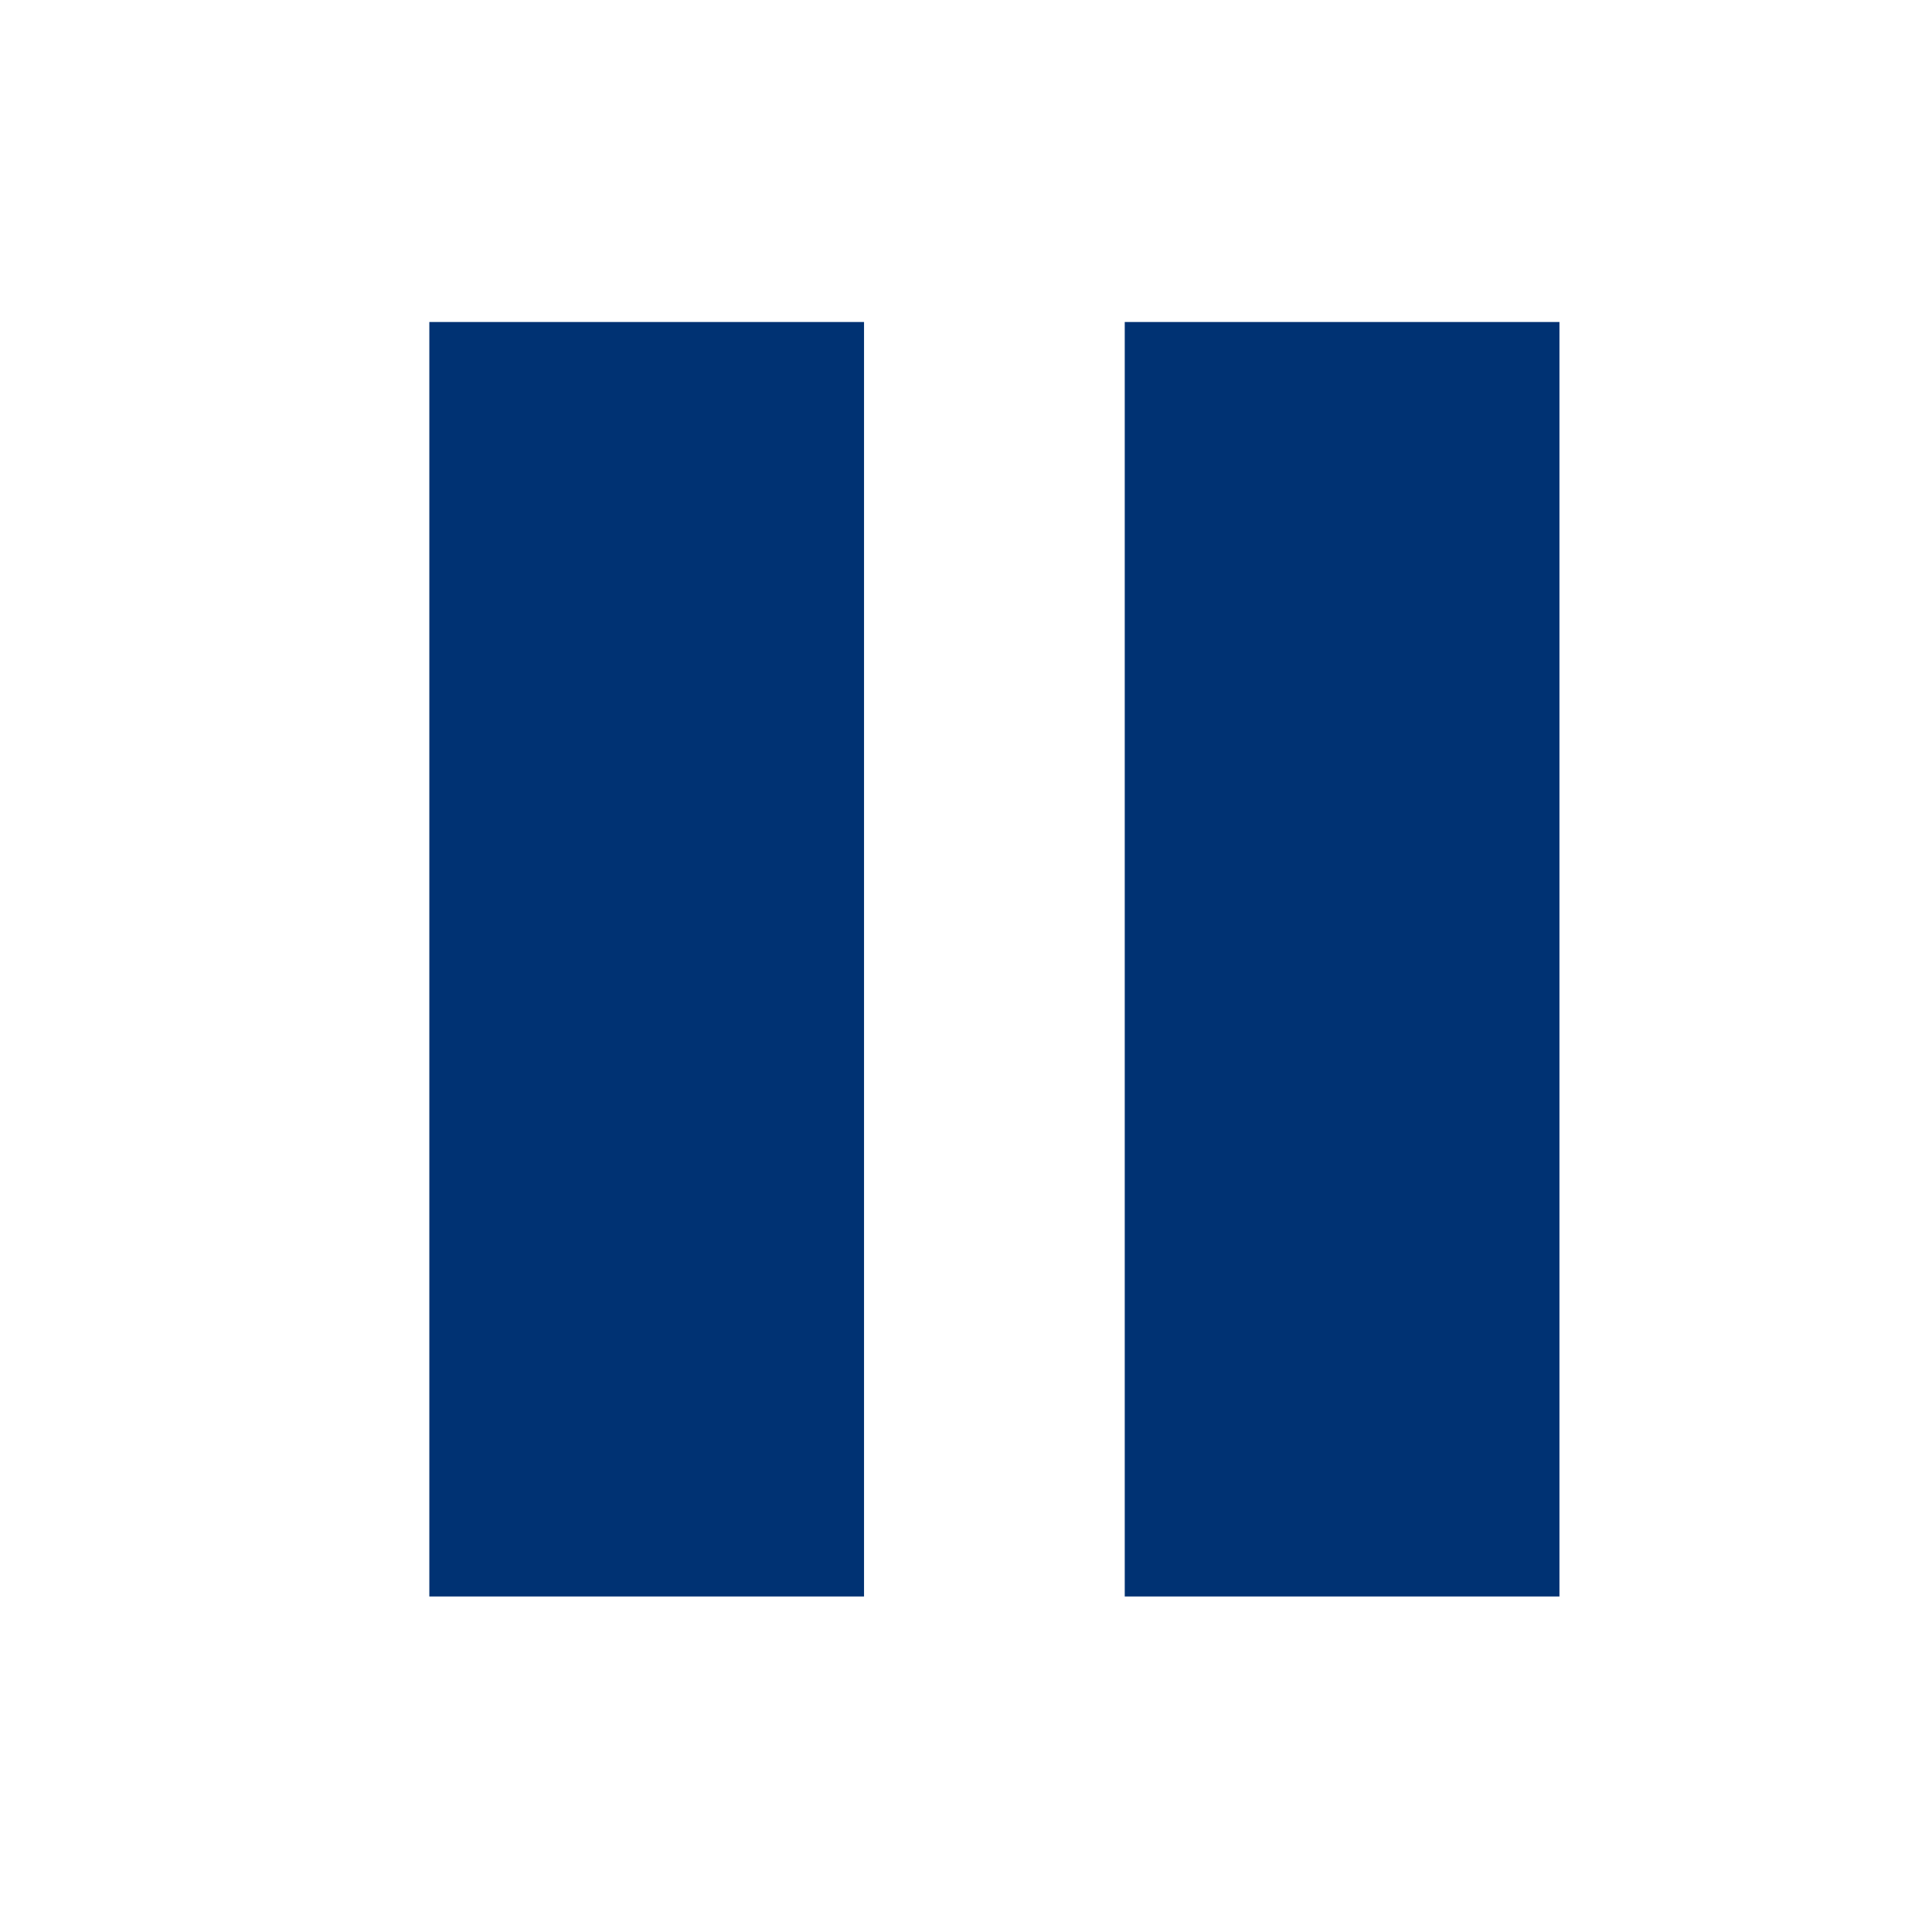
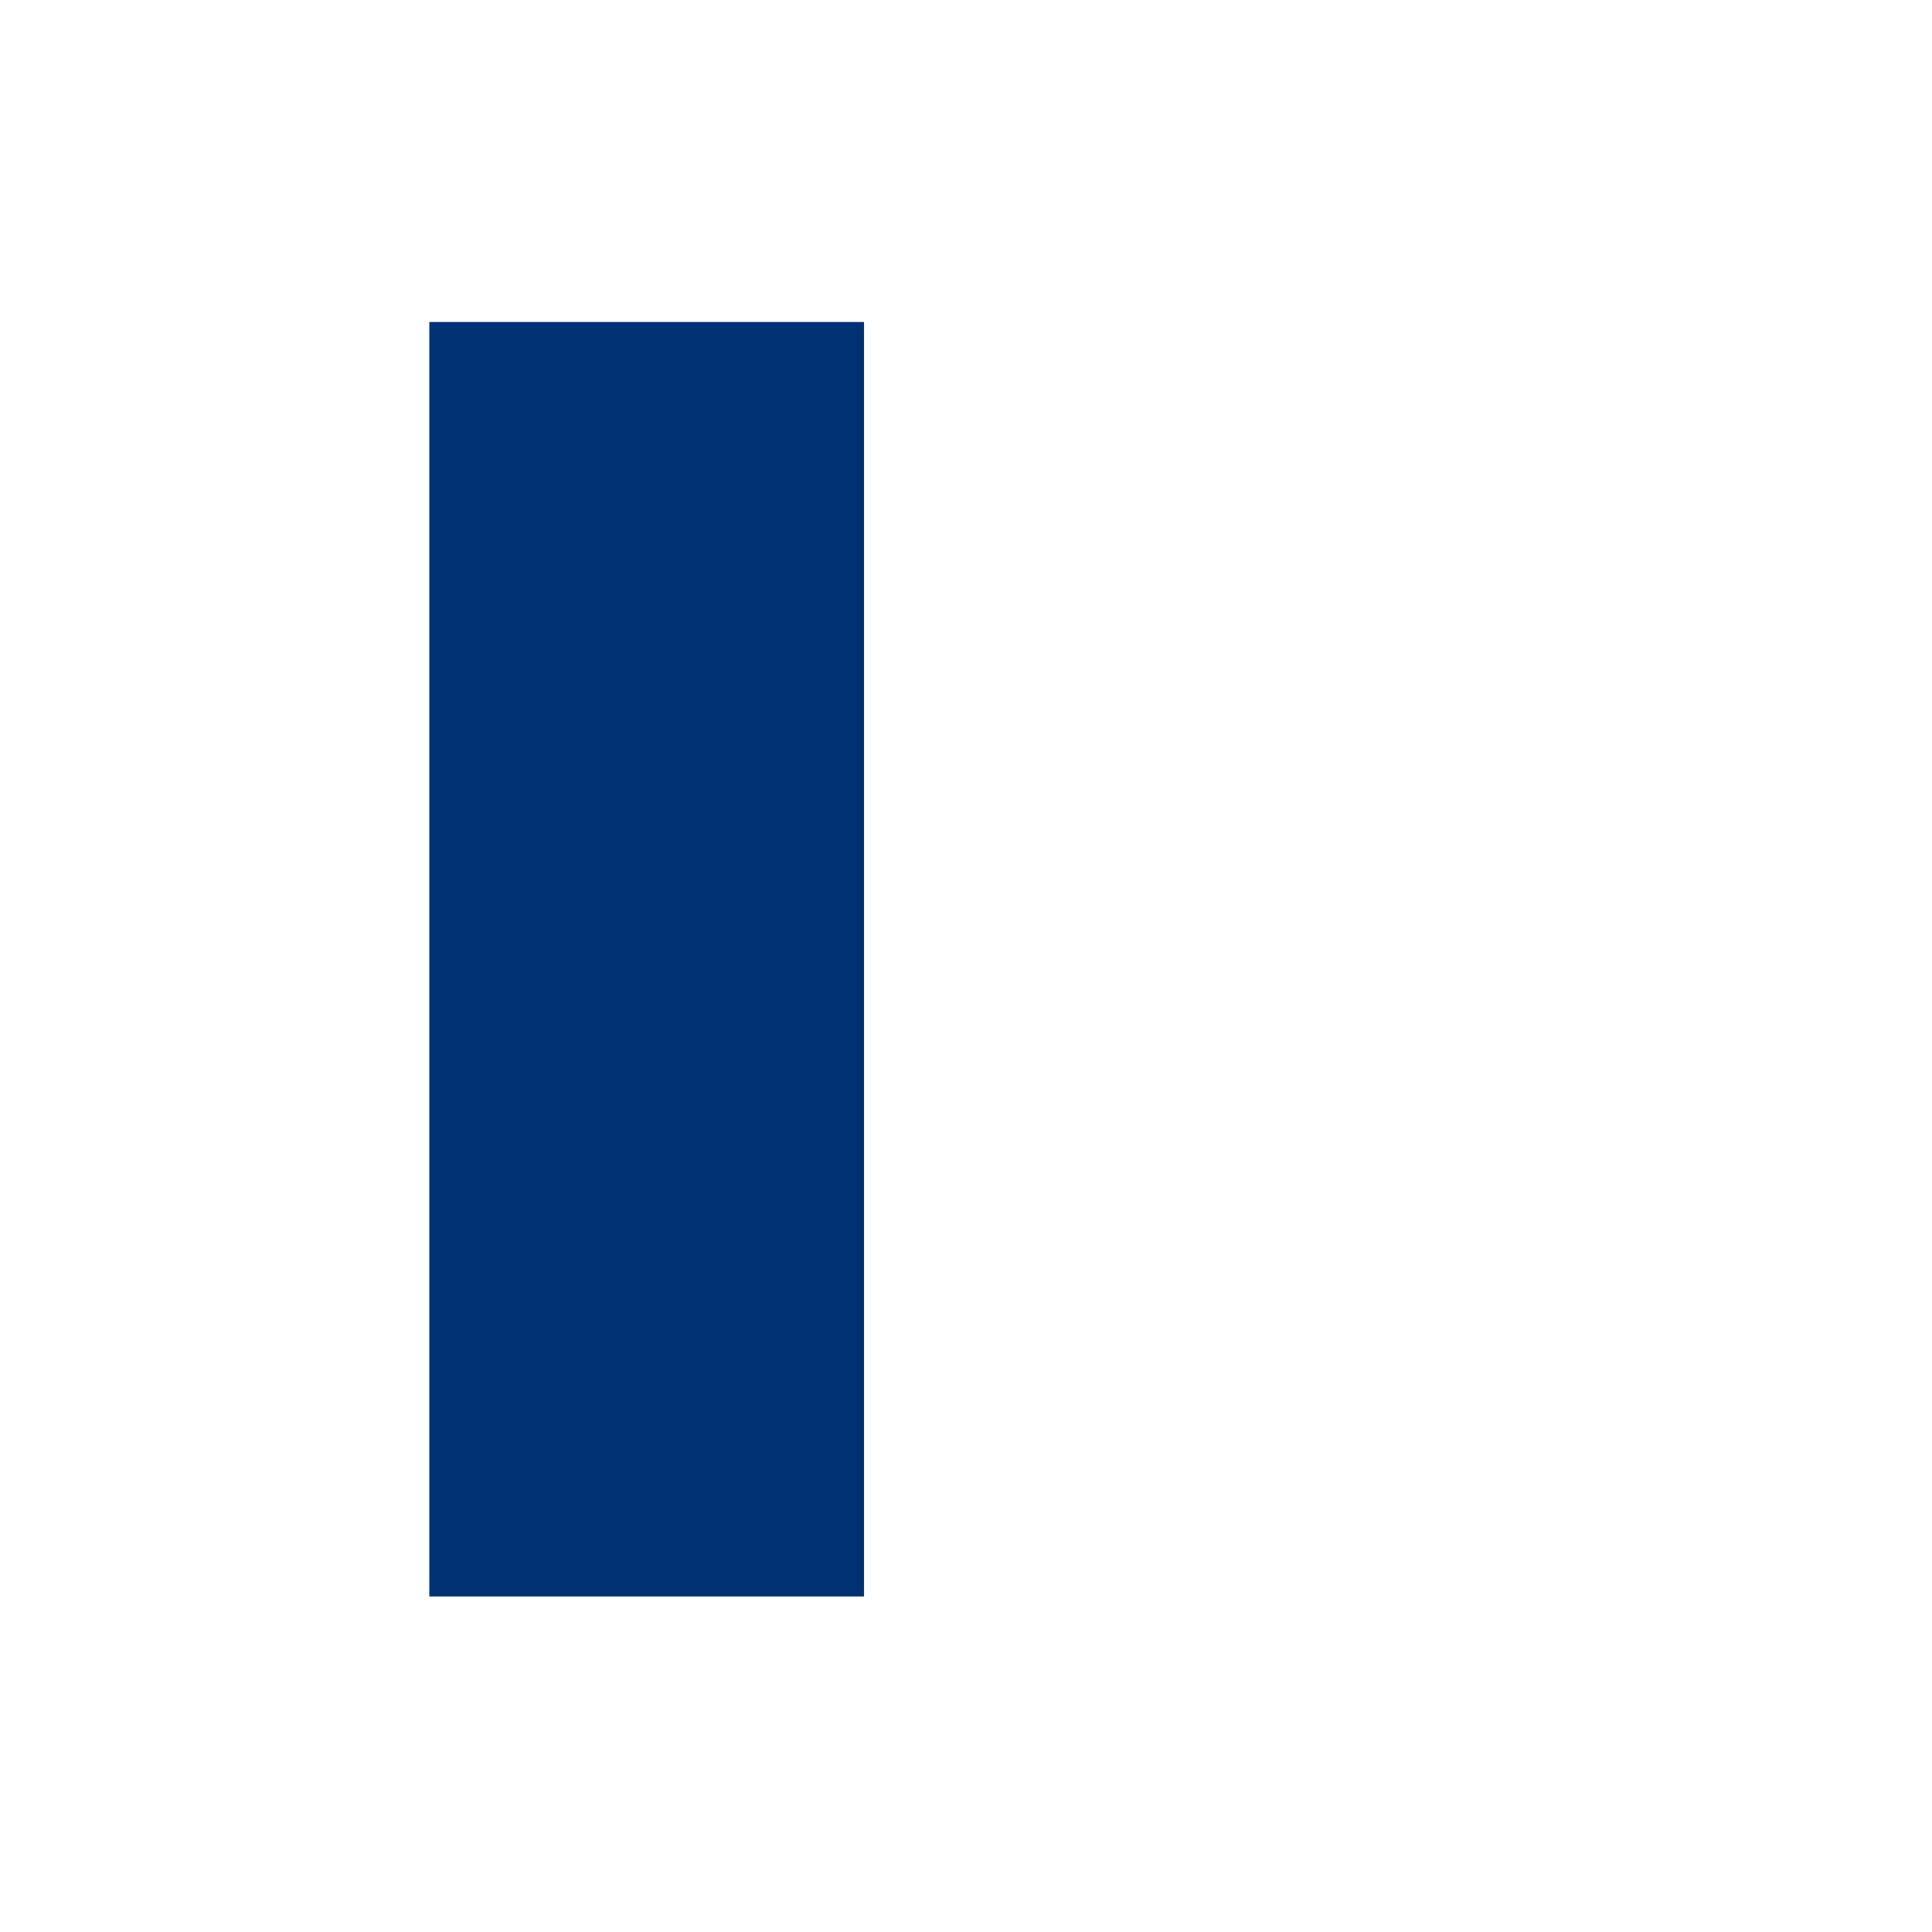
<svg xmlns="http://www.w3.org/2000/svg" width="18" height="18" viewBox="0 0 18 18" fill="none">
  <rect x="4" y="3" width="4.05" height="11.874" fill="#003273" />
-   <rect x="10.479" y="3" width="4.05" height="11.874" fill="#003273" />
</svg>